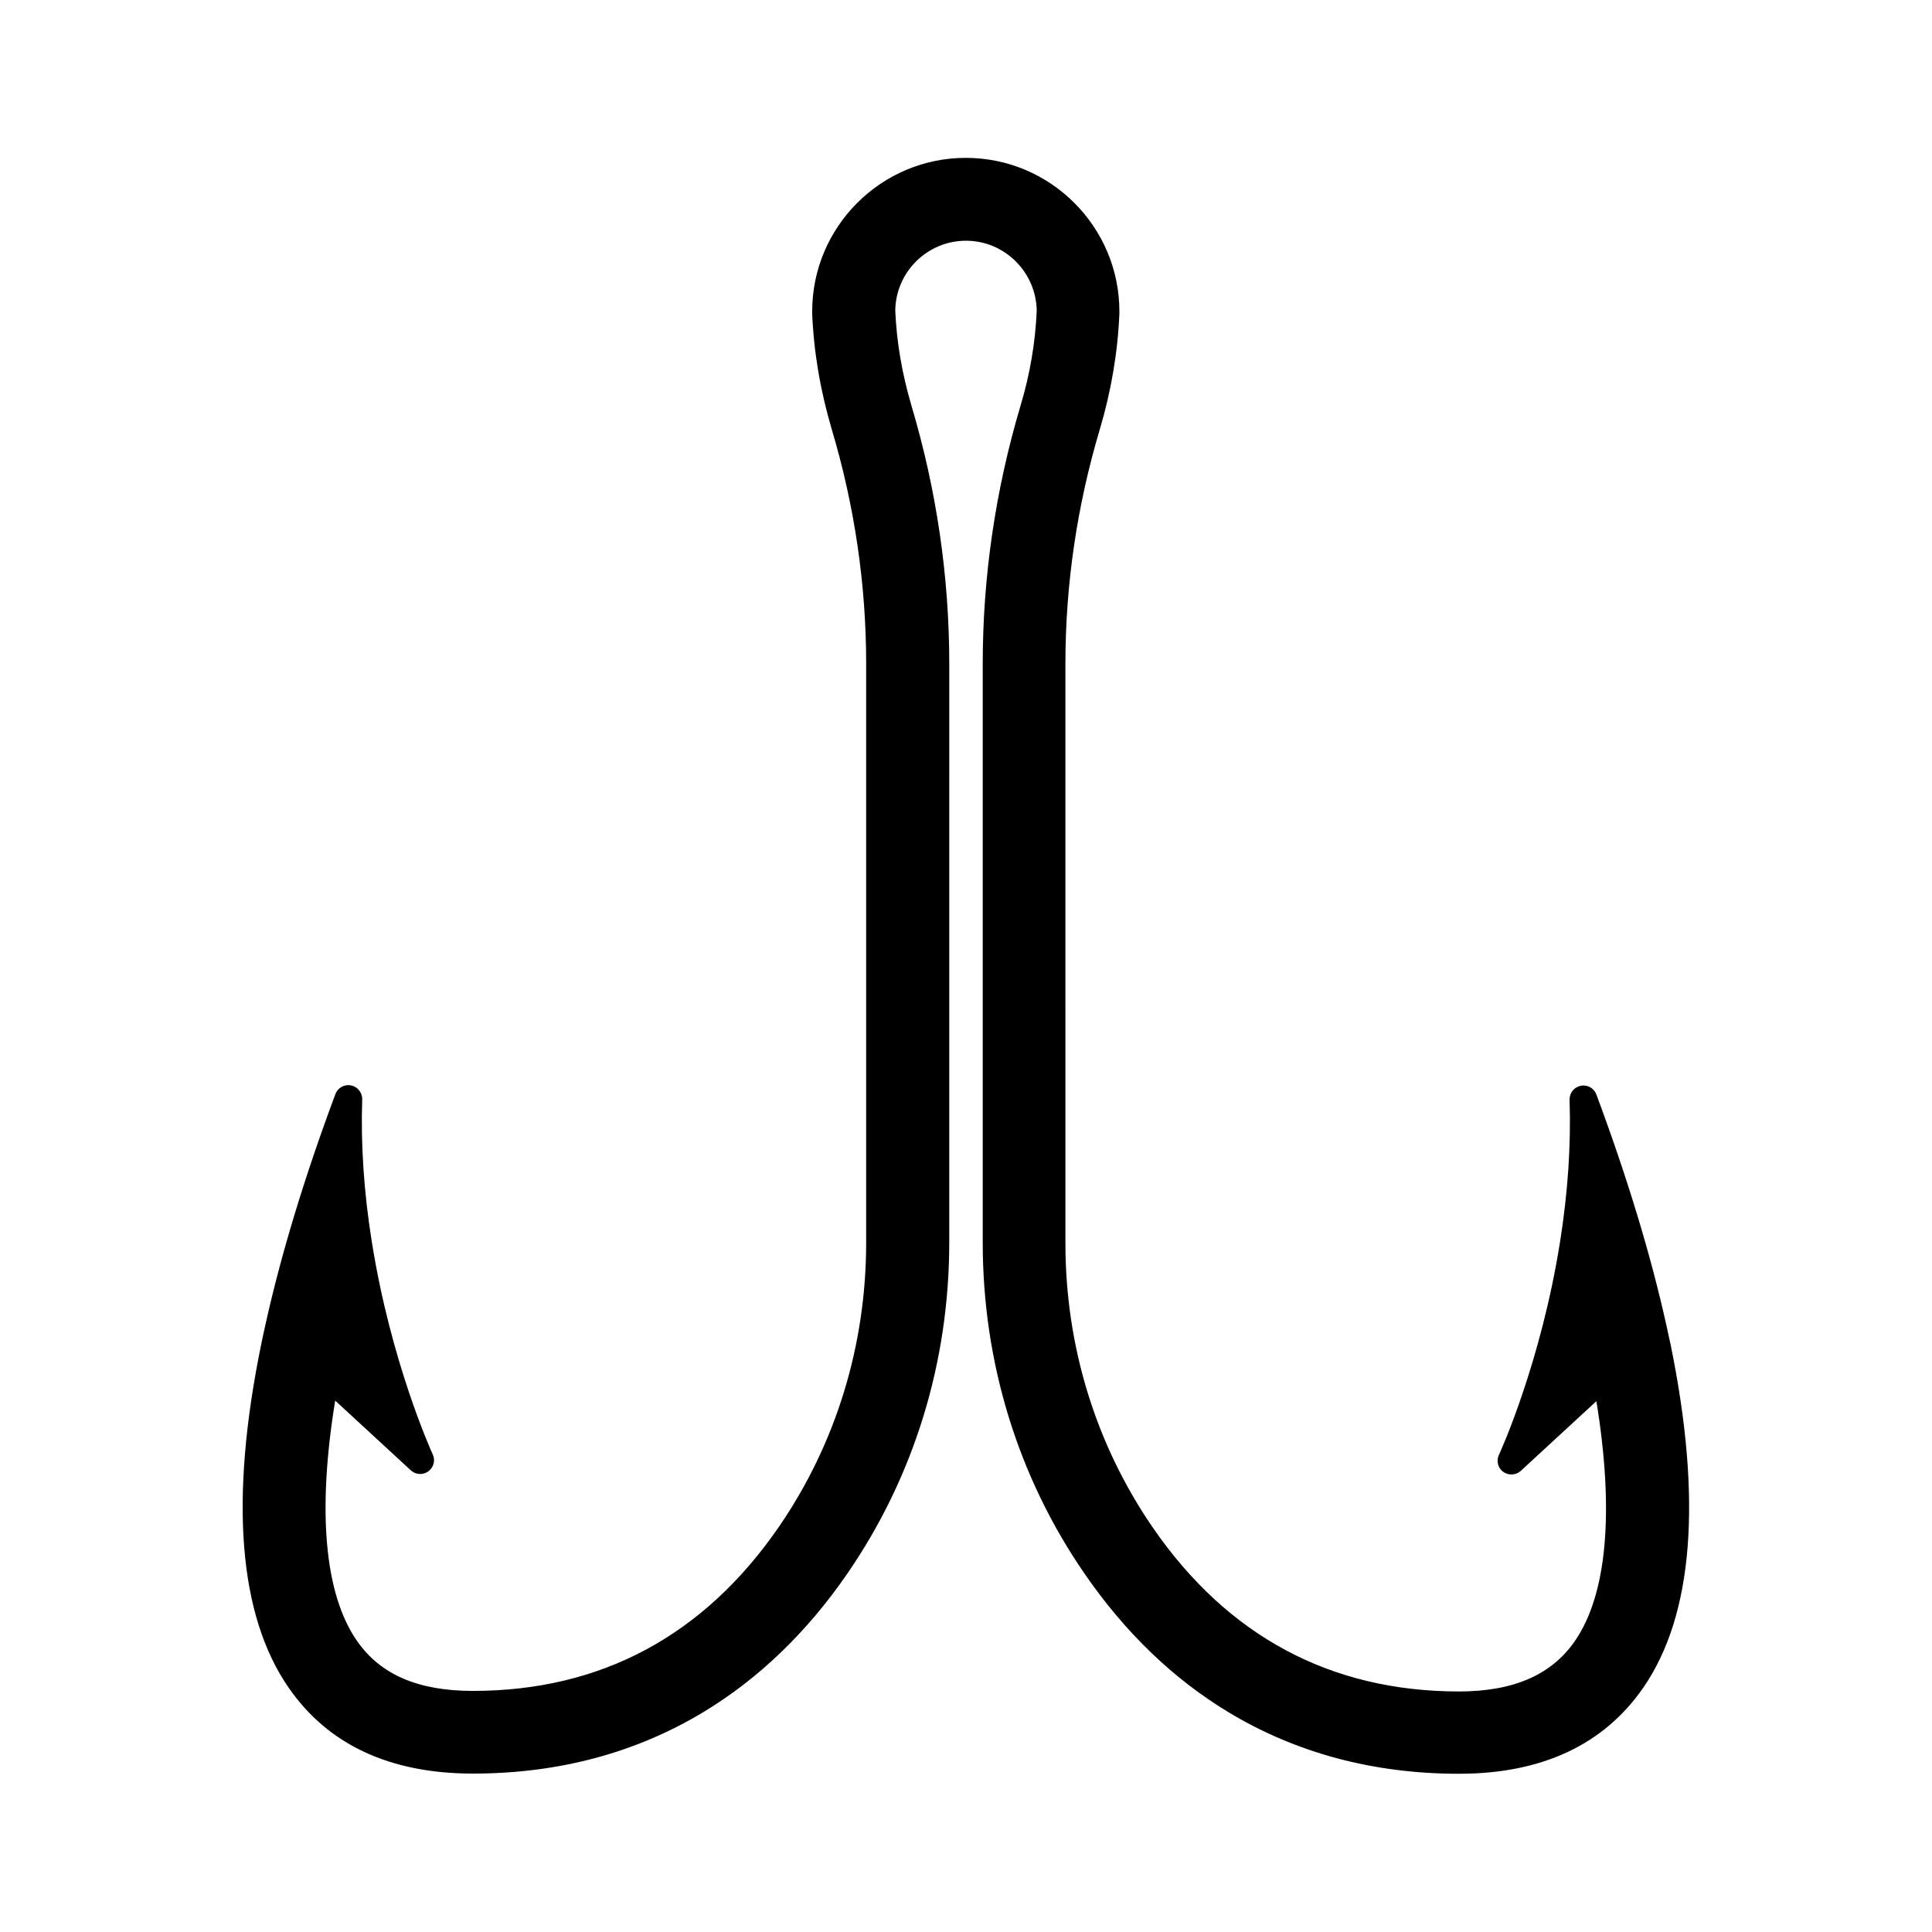
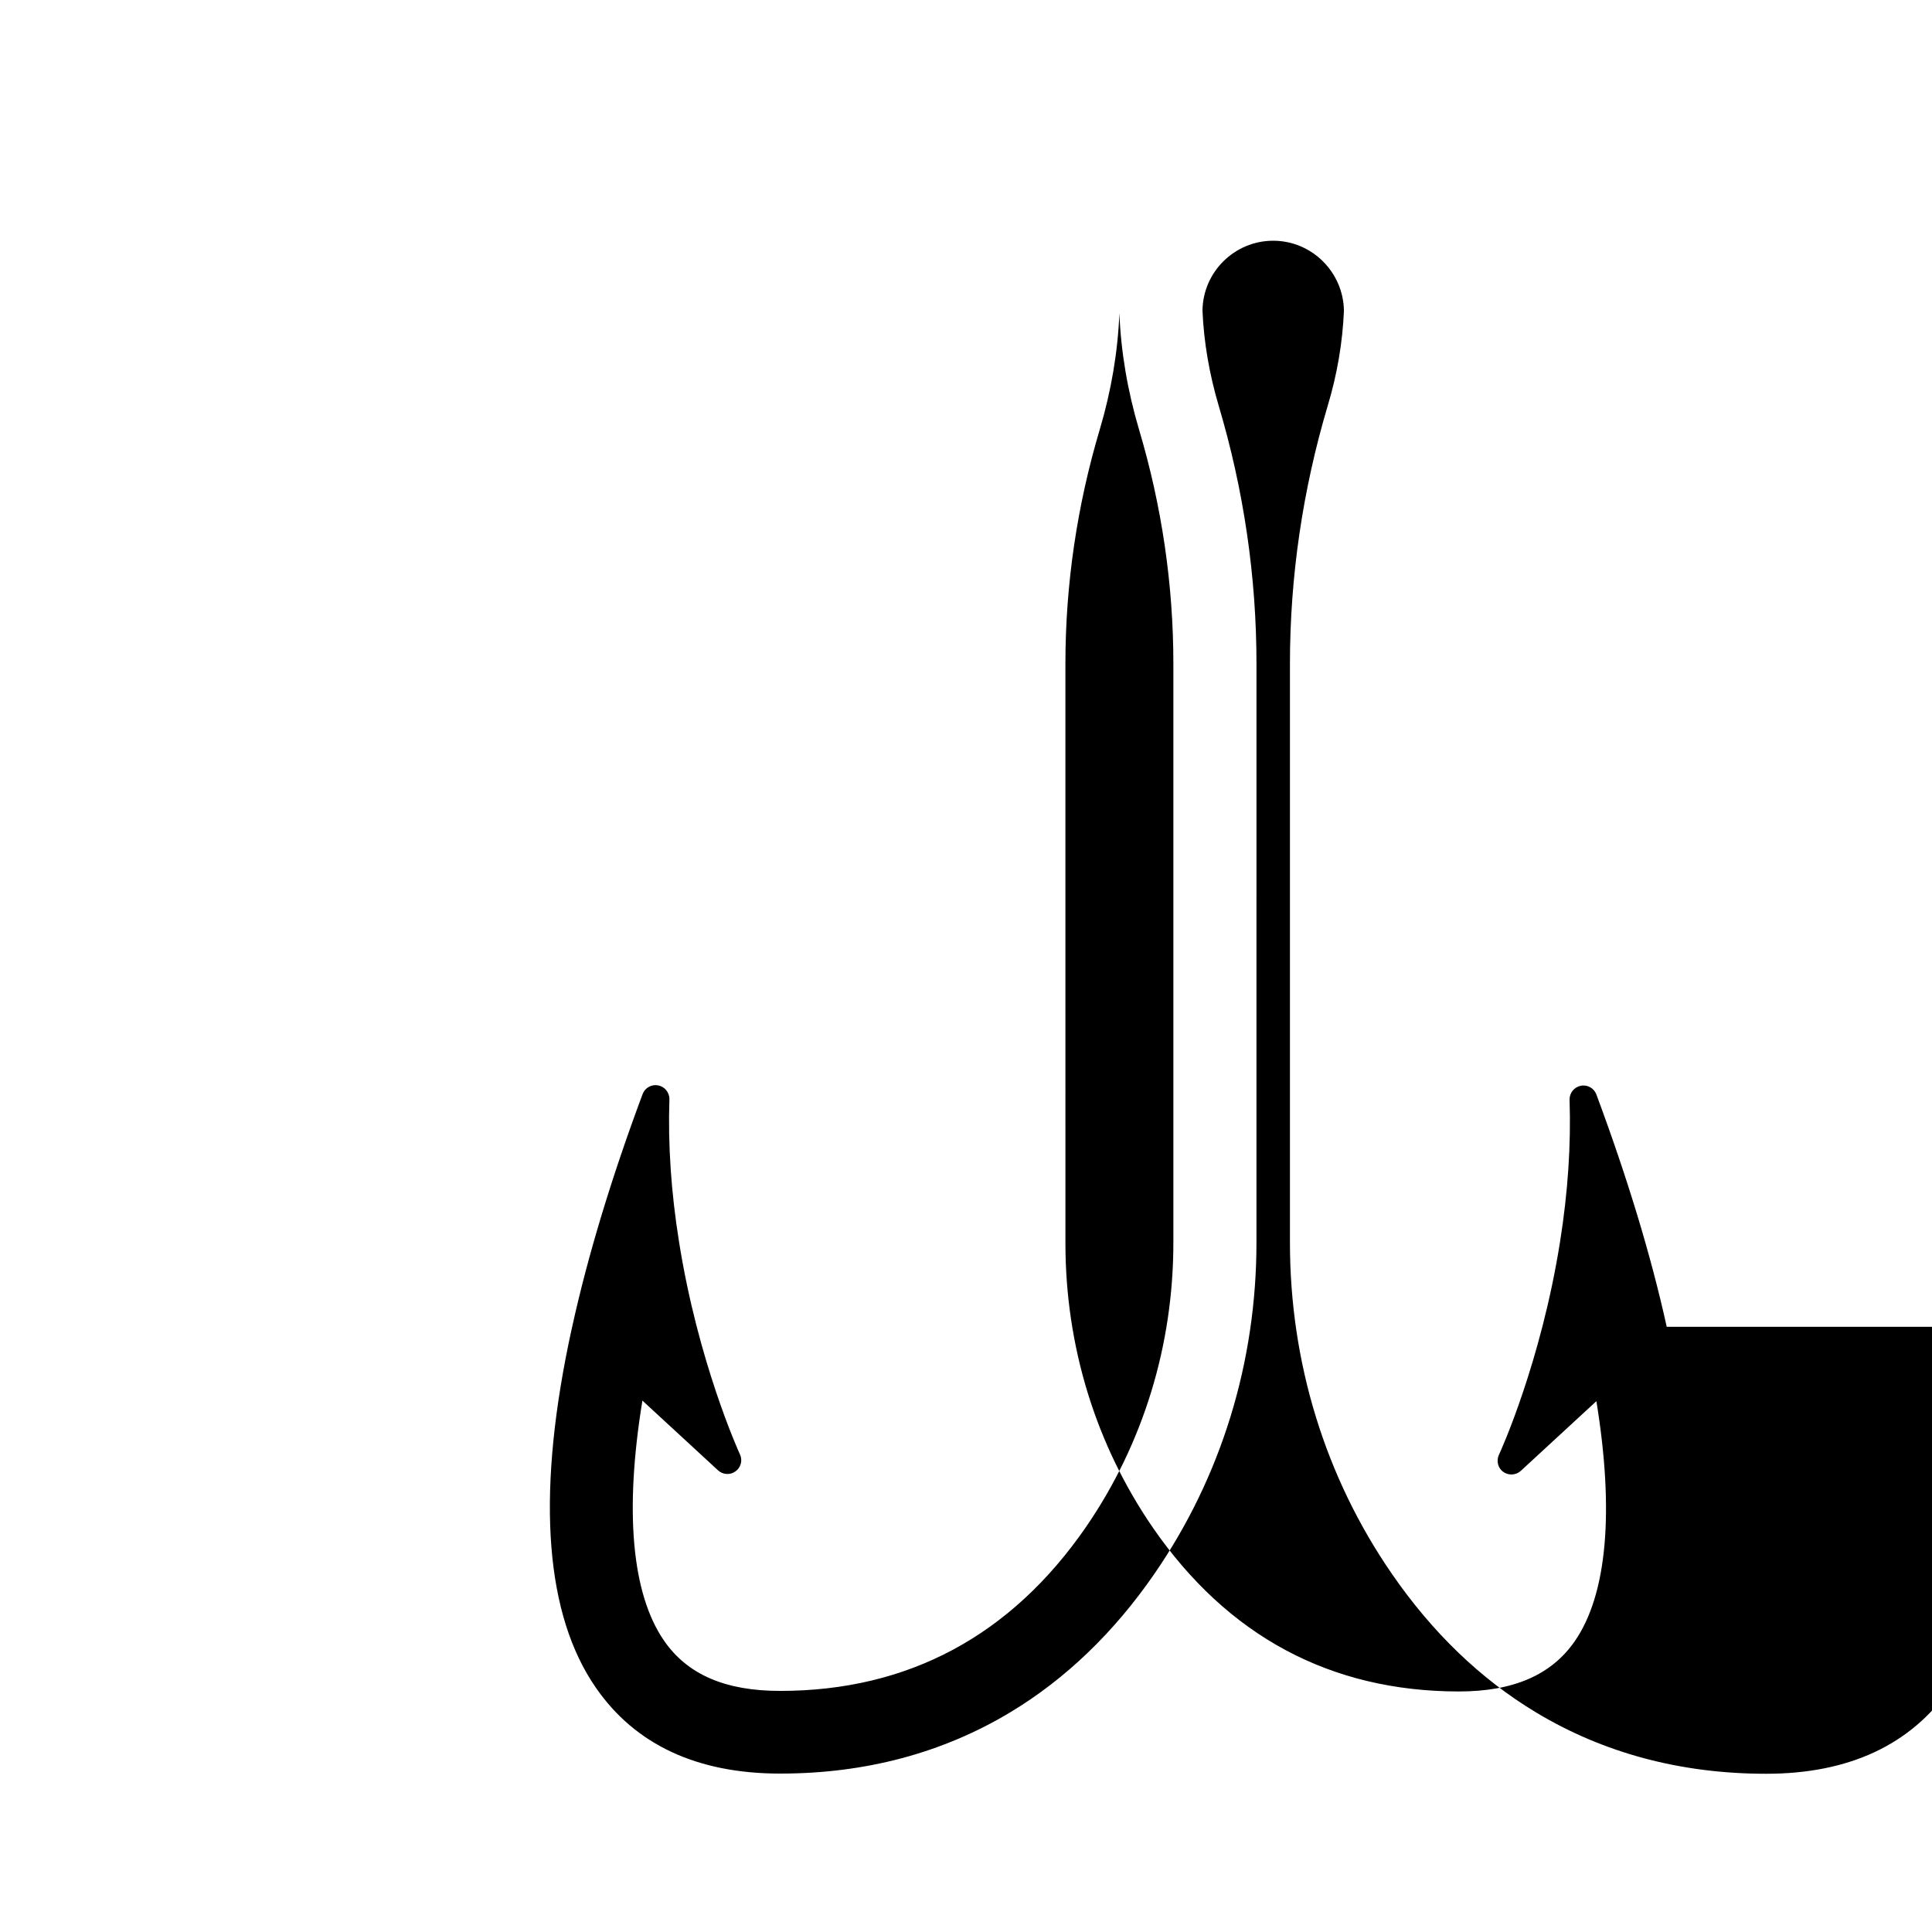
<svg xmlns="http://www.w3.org/2000/svg" fill="#000000" width="800px" height="800px" version="1.1" viewBox="144 144 512 512">
-   <path d="m585.7 495.62c-4.133-18.793-10.43-39.5-18.641-61.566-0.605-1.664-2.367-2.672-4.133-2.316-1.762 0.352-3.023 1.914-2.973 3.727 0.402 11.941-0.453 24.586-2.519 37.586-5.039 31.891-15.719 55.52-16.223 56.527-0.707 1.562-0.25 3.477 1.16 4.484s3.324 0.906 4.637-0.25l20.051-18.488c4.785 29.32 2.82 51.289-5.742 63.633-6.195 8.918-16.223 13.301-30.73 13.301h-0.051c-33.957-0.051-61.211-14.66-81.062-43.48-15.113-22.016-23.125-48.062-23.125-75.32l-0.004-153.56c0-20.957 3.074-41.867 9.117-62.121 3.023-10.176 4.785-20.555 5.188-30.781v-0.051-0.301-0.102c0-22.418-18.238-40.707-40.707-40.707-22.418 0-40.707 18.238-40.707 40.707v0.102 0.301 0.051c0.402 10.227 2.168 20.555 5.188 30.781 6.047 20.254 9.117 41.16 9.117 62.121v153.41c0 27.258-8.012 53.305-23.125 75.32-19.852 28.816-47.105 43.48-81.062 43.48h-0.051c-14.508 0-24.535-4.332-30.73-13.301-8.566-12.395-10.531-34.309-5.742-63.633l20.051 18.488c1.258 1.16 3.223 1.309 4.637 0.25 1.41-1.008 1.914-2.922 1.16-4.484-0.453-1.008-11.133-24.586-16.172-56.527-2.066-12.949-2.922-25.594-2.519-37.535 0.051-1.812-1.211-3.375-2.973-3.727-1.762-0.352-3.527 0.656-4.133 2.316-8.211 22.016-14.508 42.773-18.641 61.566-0.402 1.715-0.707 3.273-1.008 4.684-8.465 41.262-5.996 71.895 7.254 91.039 10.43 15.113 26.852 22.773 48.82 22.773h0.102c22.57 0 43.074-5.492 60.961-16.273 14.66-8.816 27.508-21.211 38.188-36.727 17.684-25.695 27.004-56.023 27.004-87.762l0.004-153.36c0-23.074-3.375-46.098-10.027-68.418-2.469-8.363-3.93-16.828-4.281-25.141 0.102-10.227 8.465-18.539 18.742-18.539 10.227 0 18.59 8.312 18.742 18.539-0.352 8.312-1.762 16.777-4.281 25.141-6.648 22.32-10.027 45.344-10.027 68.418v153.41c0 31.738 9.32 62.121 27.004 87.762 10.68 15.516 23.527 27.91 38.188 36.727 17.887 10.781 38.391 16.273 60.961 16.273h0.051c21.914 0 38.34-7.656 48.82-22.773 13.25-19.145 15.719-49.777 7.254-91.039-0.305-1.359-0.656-2.918-1.008-4.633z" />
+   <path d="m585.7 495.62c-4.133-18.793-10.43-39.5-18.641-61.566-0.605-1.664-2.367-2.672-4.133-2.316-1.762 0.352-3.023 1.914-2.973 3.727 0.402 11.941-0.453 24.586-2.519 37.586-5.039 31.891-15.719 55.52-16.223 56.527-0.707 1.562-0.25 3.477 1.16 4.484s3.324 0.906 4.637-0.25l20.051-18.488c4.785 29.32 2.82 51.289-5.742 63.633-6.195 8.918-16.223 13.301-30.73 13.301h-0.051c-33.957-0.051-61.211-14.66-81.062-43.48-15.113-22.016-23.125-48.062-23.125-75.32l-0.004-153.56c0-20.957 3.074-41.867 9.117-62.121 3.023-10.176 4.785-20.555 5.188-30.781v-0.051-0.301-0.102v0.102 0.301 0.051c0.402 10.227 2.168 20.555 5.188 30.781 6.047 20.254 9.117 41.16 9.117 62.121v153.41c0 27.258-8.012 53.305-23.125 75.32-19.852 28.816-47.105 43.48-81.062 43.48h-0.051c-14.508 0-24.535-4.332-30.73-13.301-8.566-12.395-10.531-34.309-5.742-63.633l20.051 18.488c1.258 1.16 3.223 1.309 4.637 0.25 1.41-1.008 1.914-2.922 1.16-4.484-0.453-1.008-11.133-24.586-16.172-56.527-2.066-12.949-2.922-25.594-2.519-37.535 0.051-1.812-1.211-3.375-2.973-3.727-1.762-0.352-3.527 0.656-4.133 2.316-8.211 22.016-14.508 42.773-18.641 61.566-0.402 1.715-0.707 3.273-1.008 4.684-8.465 41.262-5.996 71.895 7.254 91.039 10.43 15.113 26.852 22.773 48.82 22.773h0.102c22.57 0 43.074-5.492 60.961-16.273 14.66-8.816 27.508-21.211 38.188-36.727 17.684-25.695 27.004-56.023 27.004-87.762l0.004-153.36c0-23.074-3.375-46.098-10.027-68.418-2.469-8.363-3.93-16.828-4.281-25.141 0.102-10.227 8.465-18.539 18.742-18.539 10.227 0 18.59 8.312 18.742 18.539-0.352 8.312-1.762 16.777-4.281 25.141-6.648 22.32-10.027 45.344-10.027 68.418v153.41c0 31.738 9.32 62.121 27.004 87.762 10.68 15.516 23.527 27.91 38.188 36.727 17.887 10.781 38.391 16.273 60.961 16.273h0.051c21.914 0 38.34-7.656 48.82-22.773 13.25-19.145 15.719-49.777 7.254-91.039-0.305-1.359-0.656-2.918-1.008-4.633z" />
</svg>